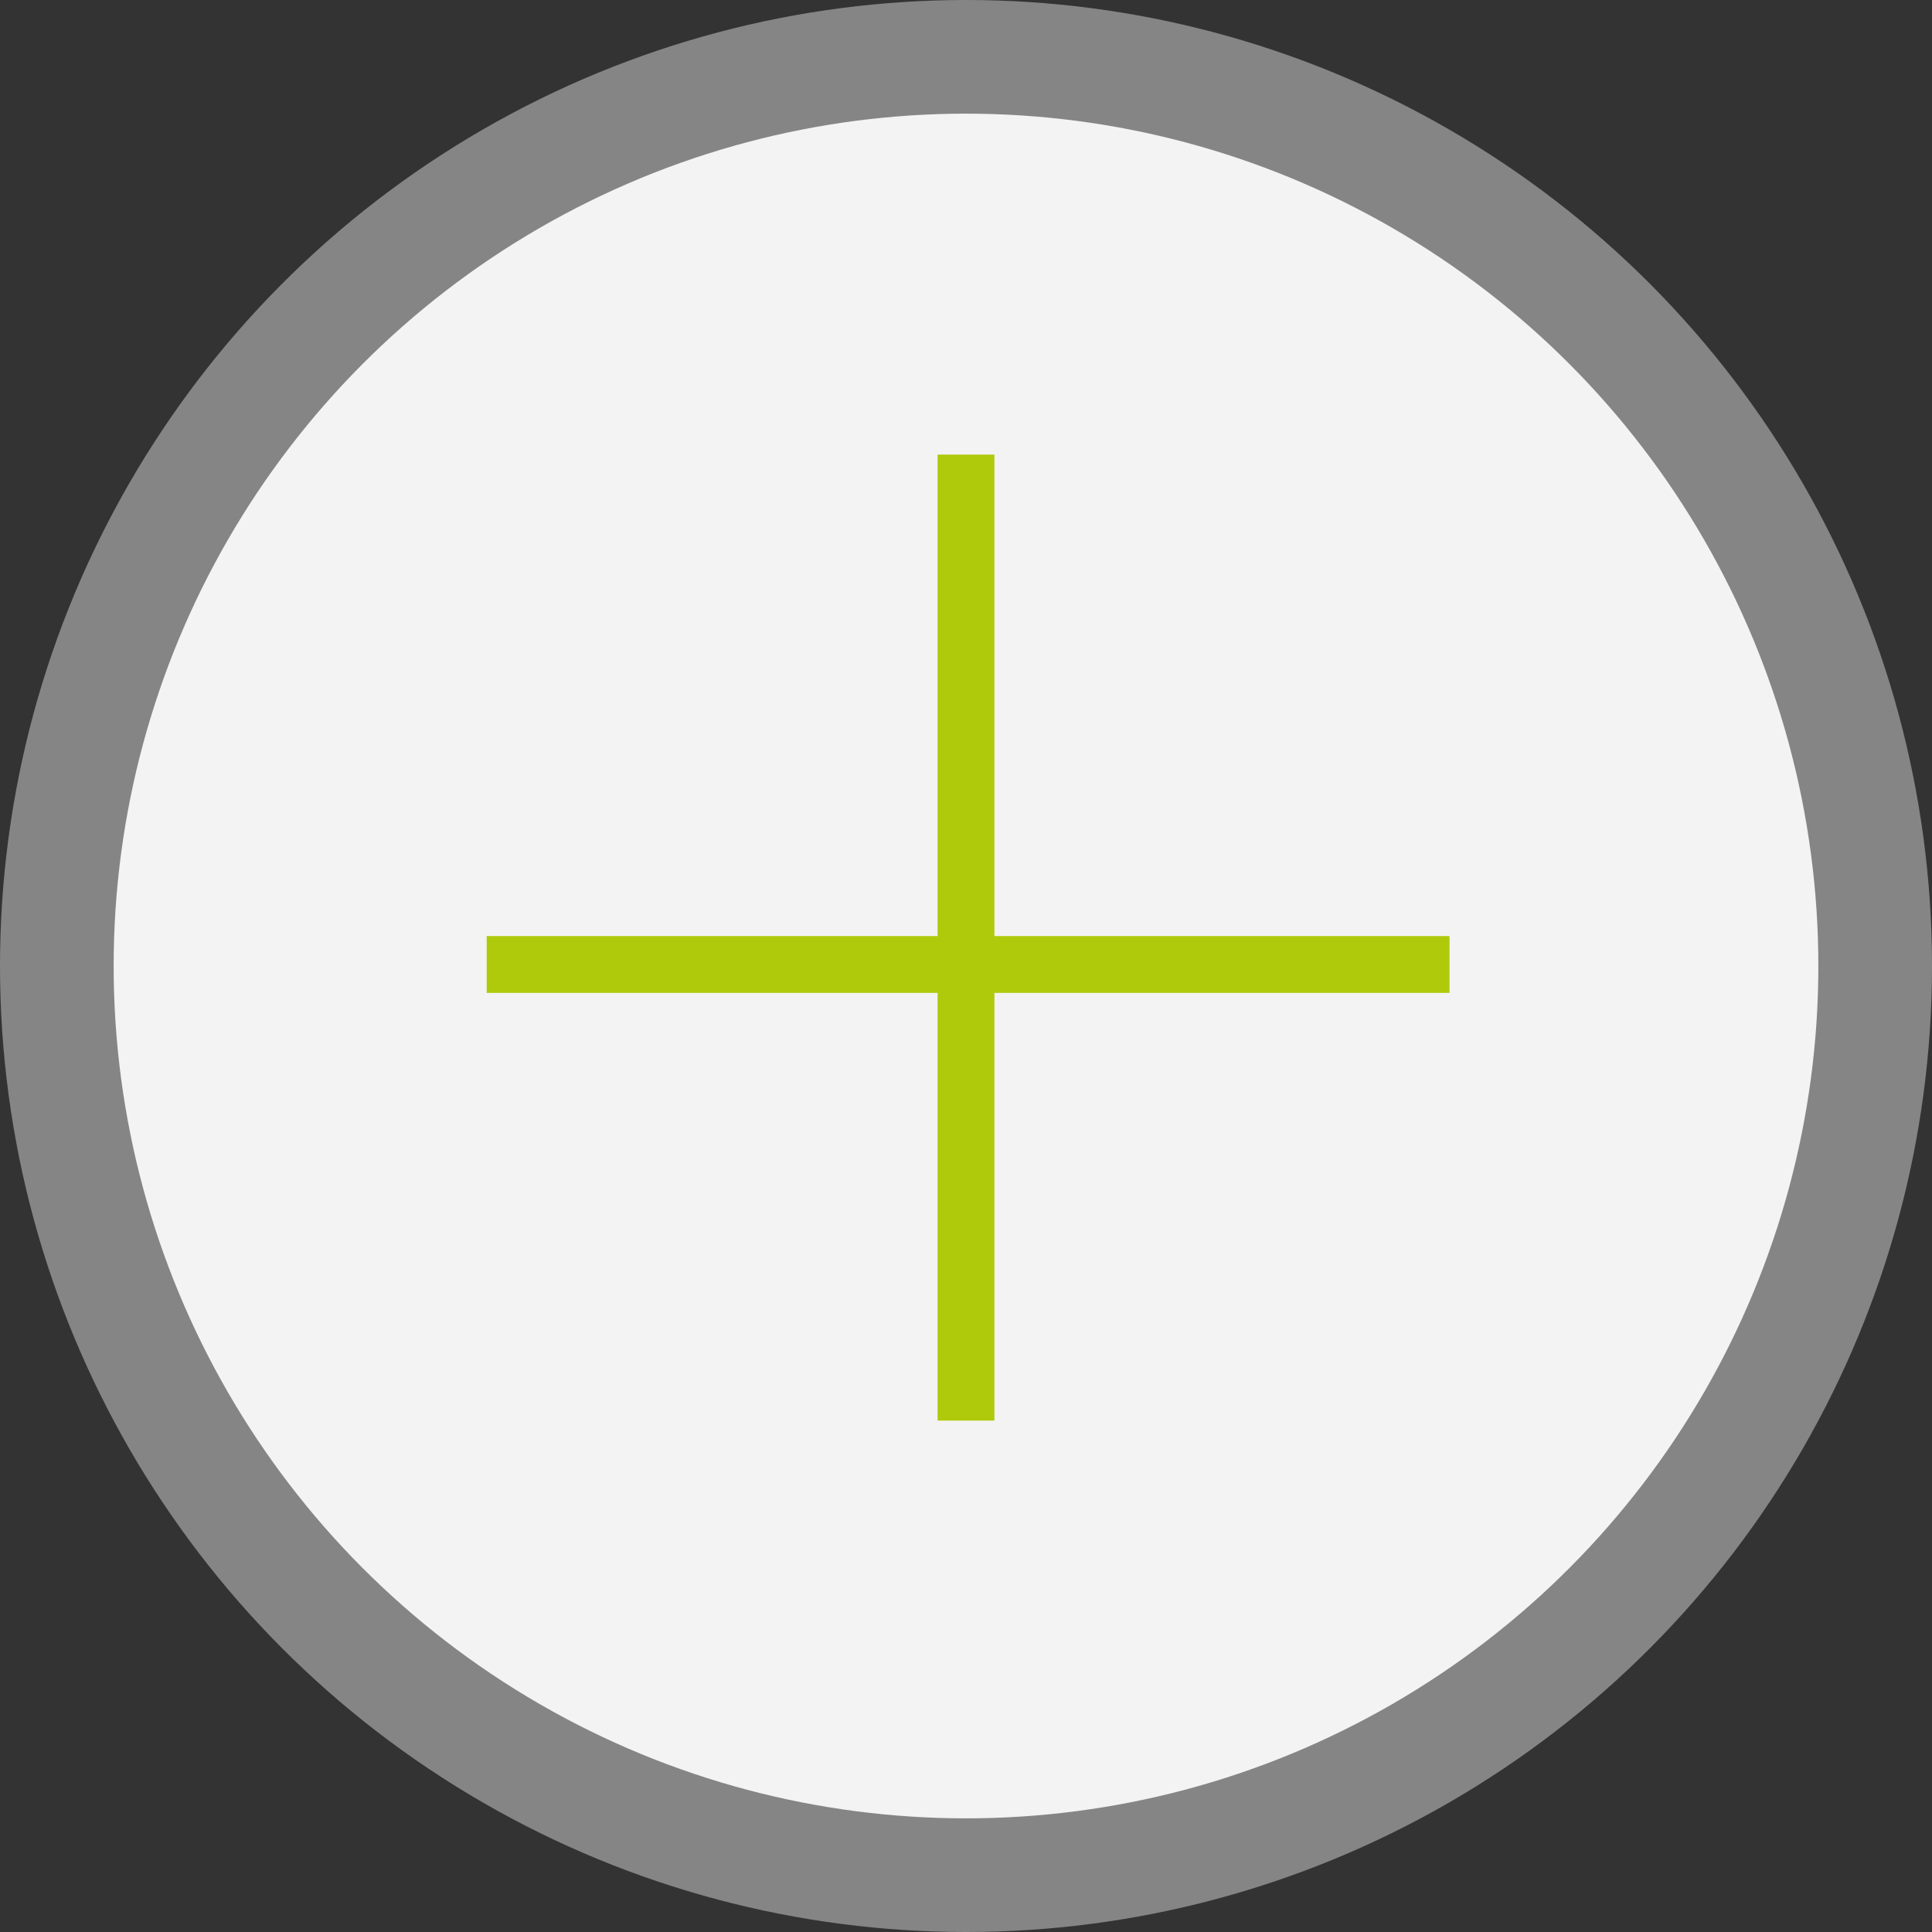
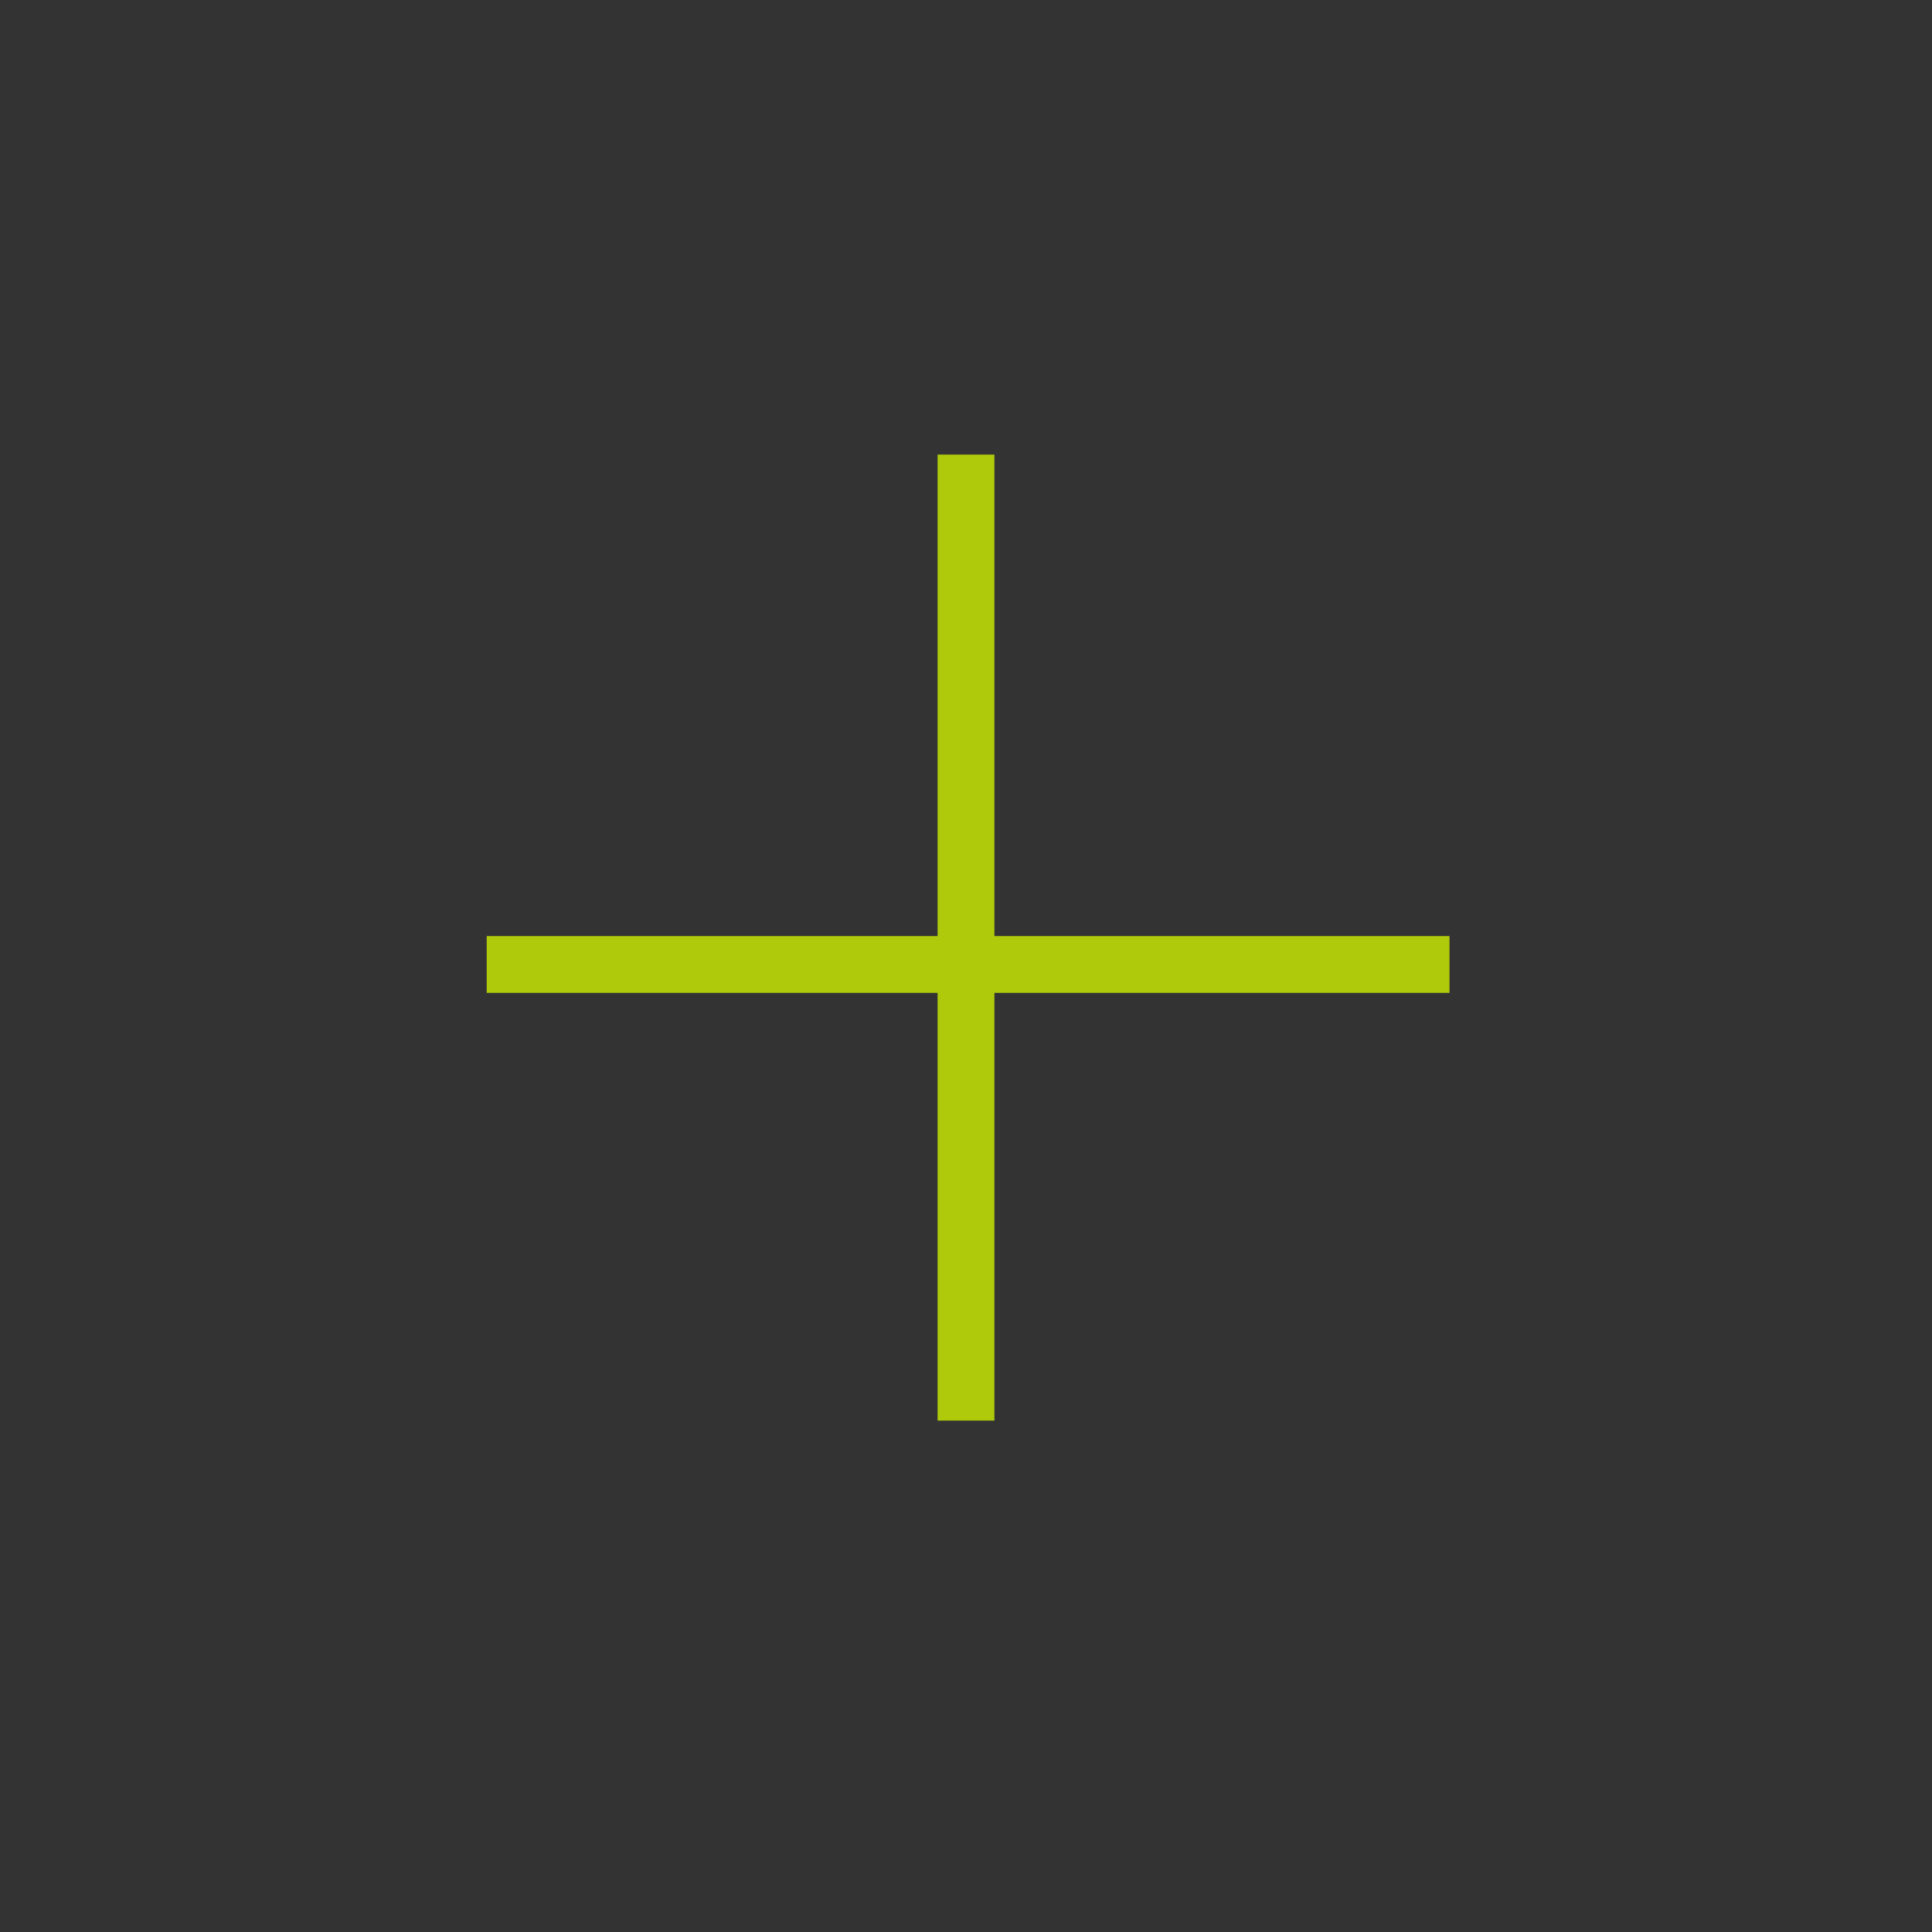
<svg xmlns="http://www.w3.org/2000/svg" height="34" viewBox="0 0 34 34" width="34">
  <rect x="0" y="0" width="34" height="34" fill="#333333" stroke="none" />
-   <circle cx="17" cy="17" fill="#fff" opacity=".405" r="17" />
-   <circle cx="17" cy="17" fill="#fff" opacity=".896" r="15" />
  <g fill="none" stroke="#afca0b">
    <path d="M17 8v17M25.509 16.973H8.565" />
  </g>
</svg>